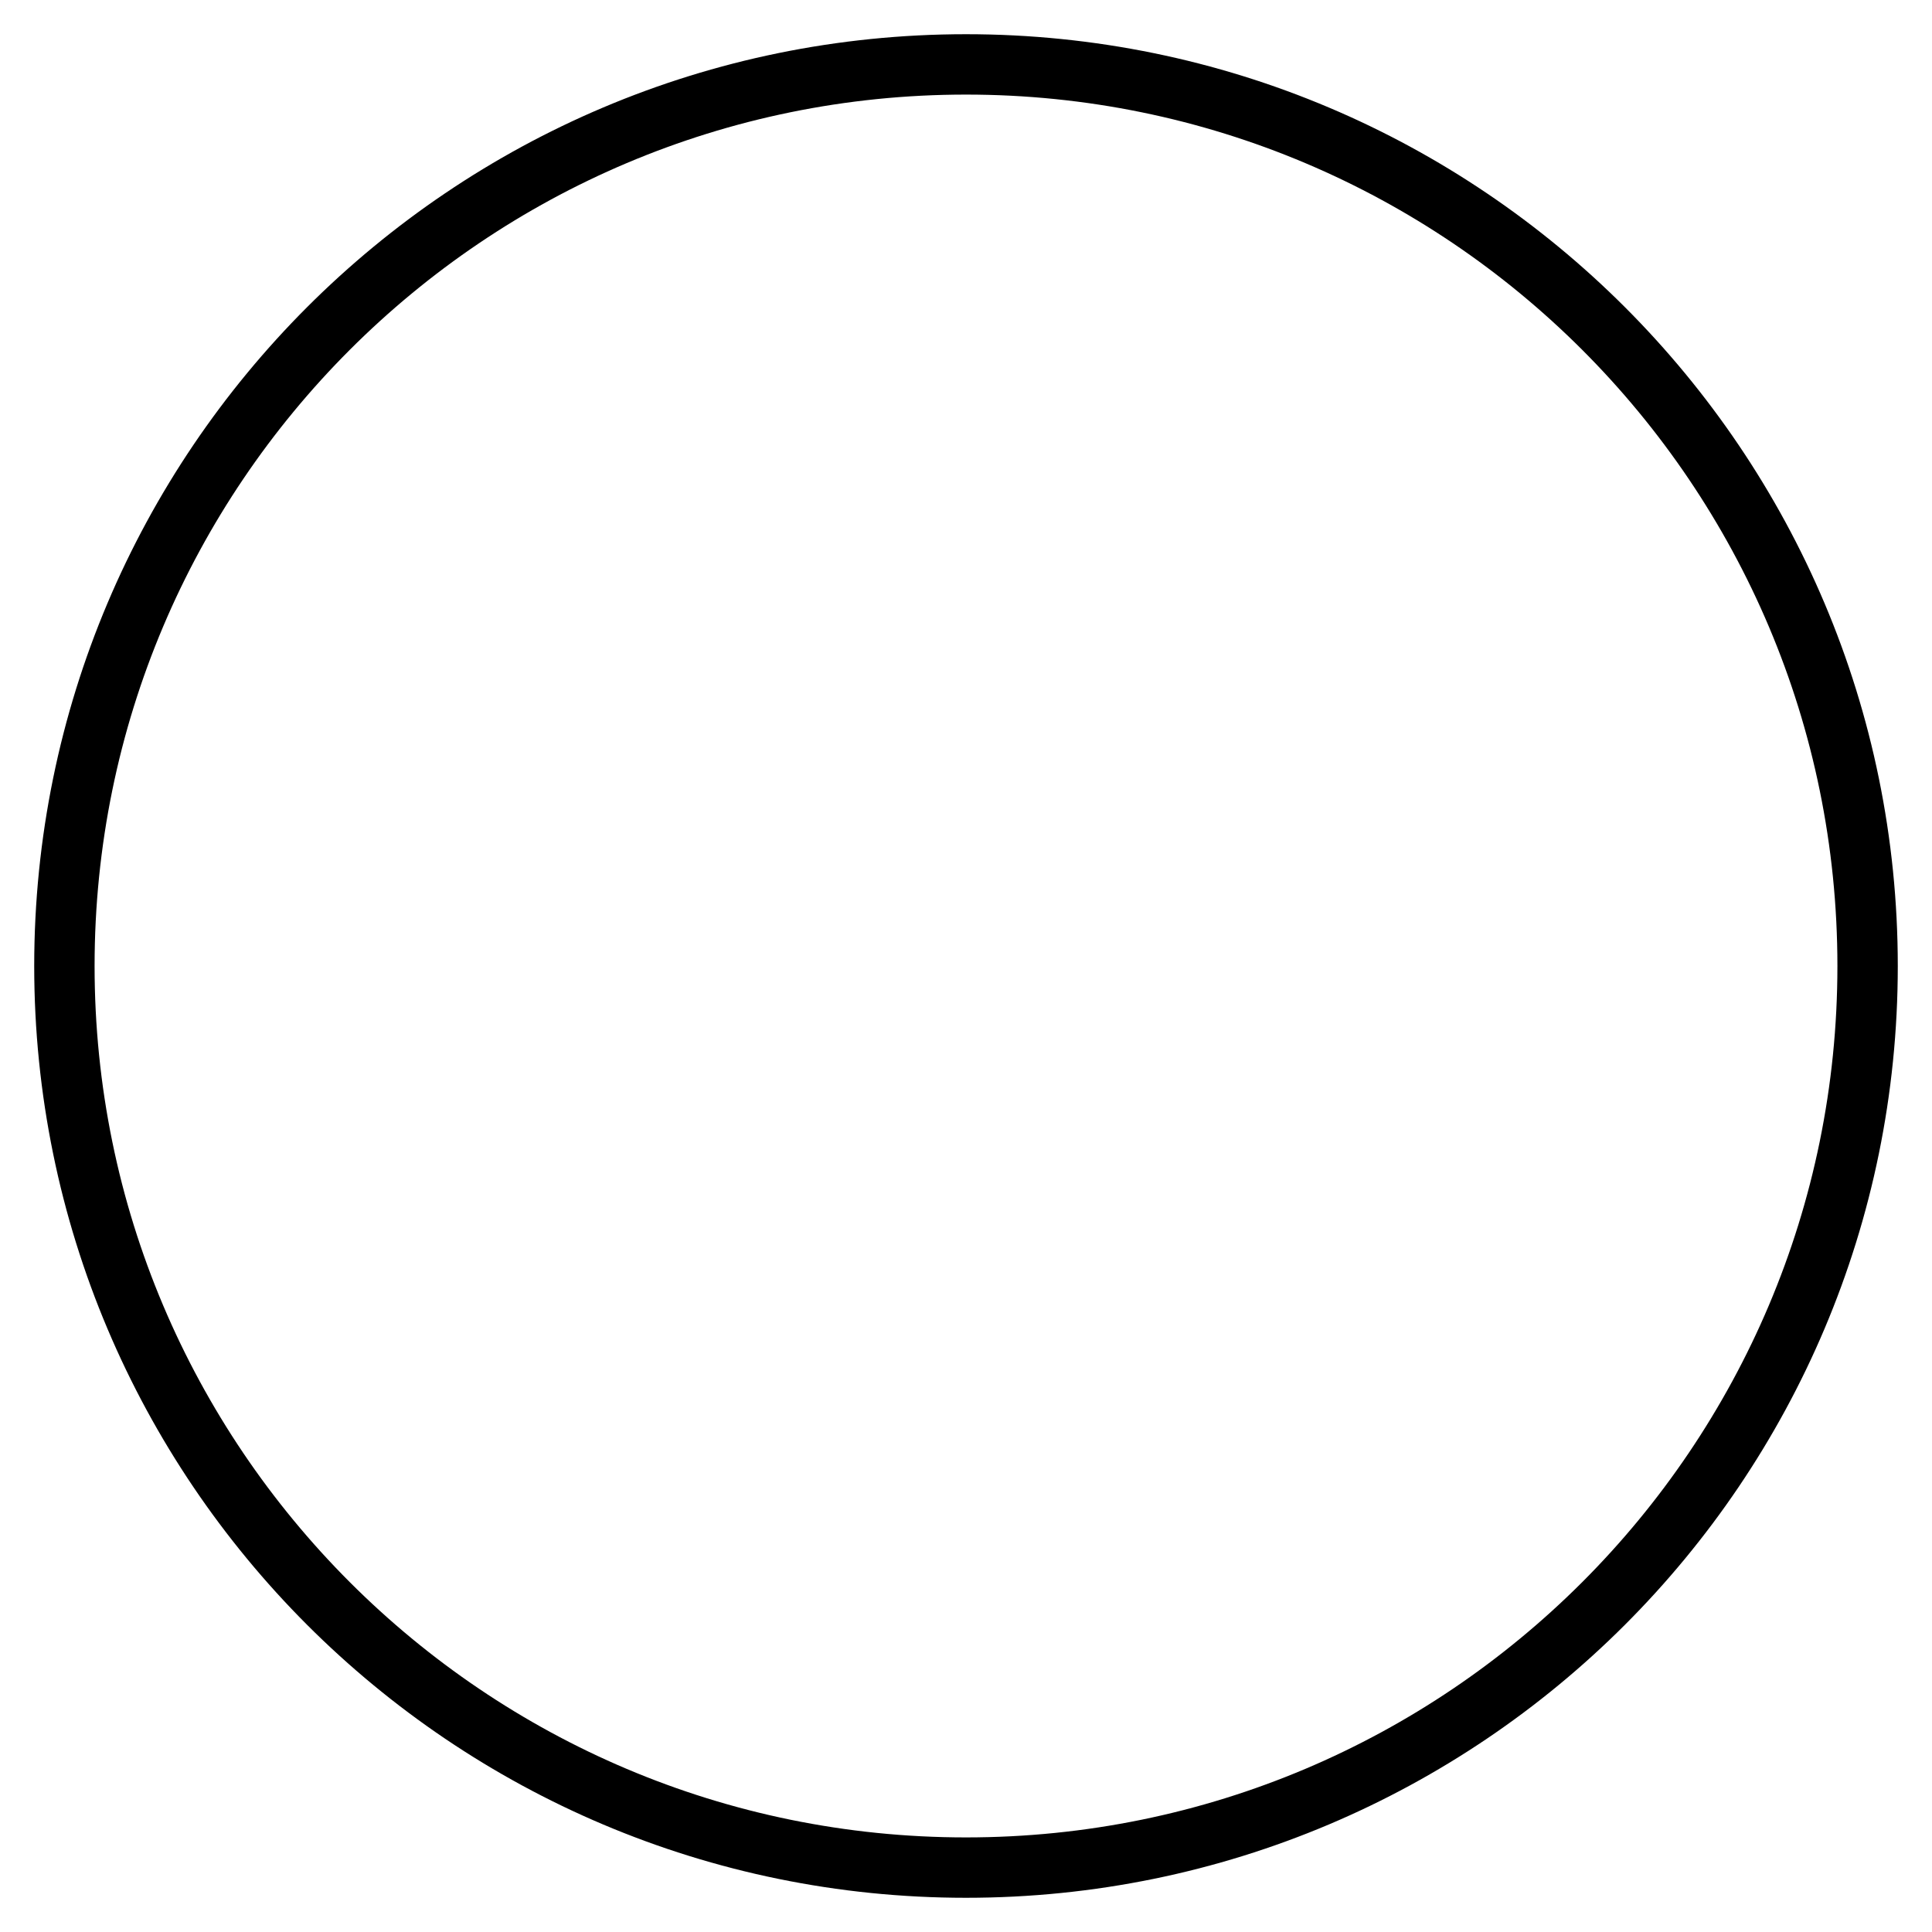
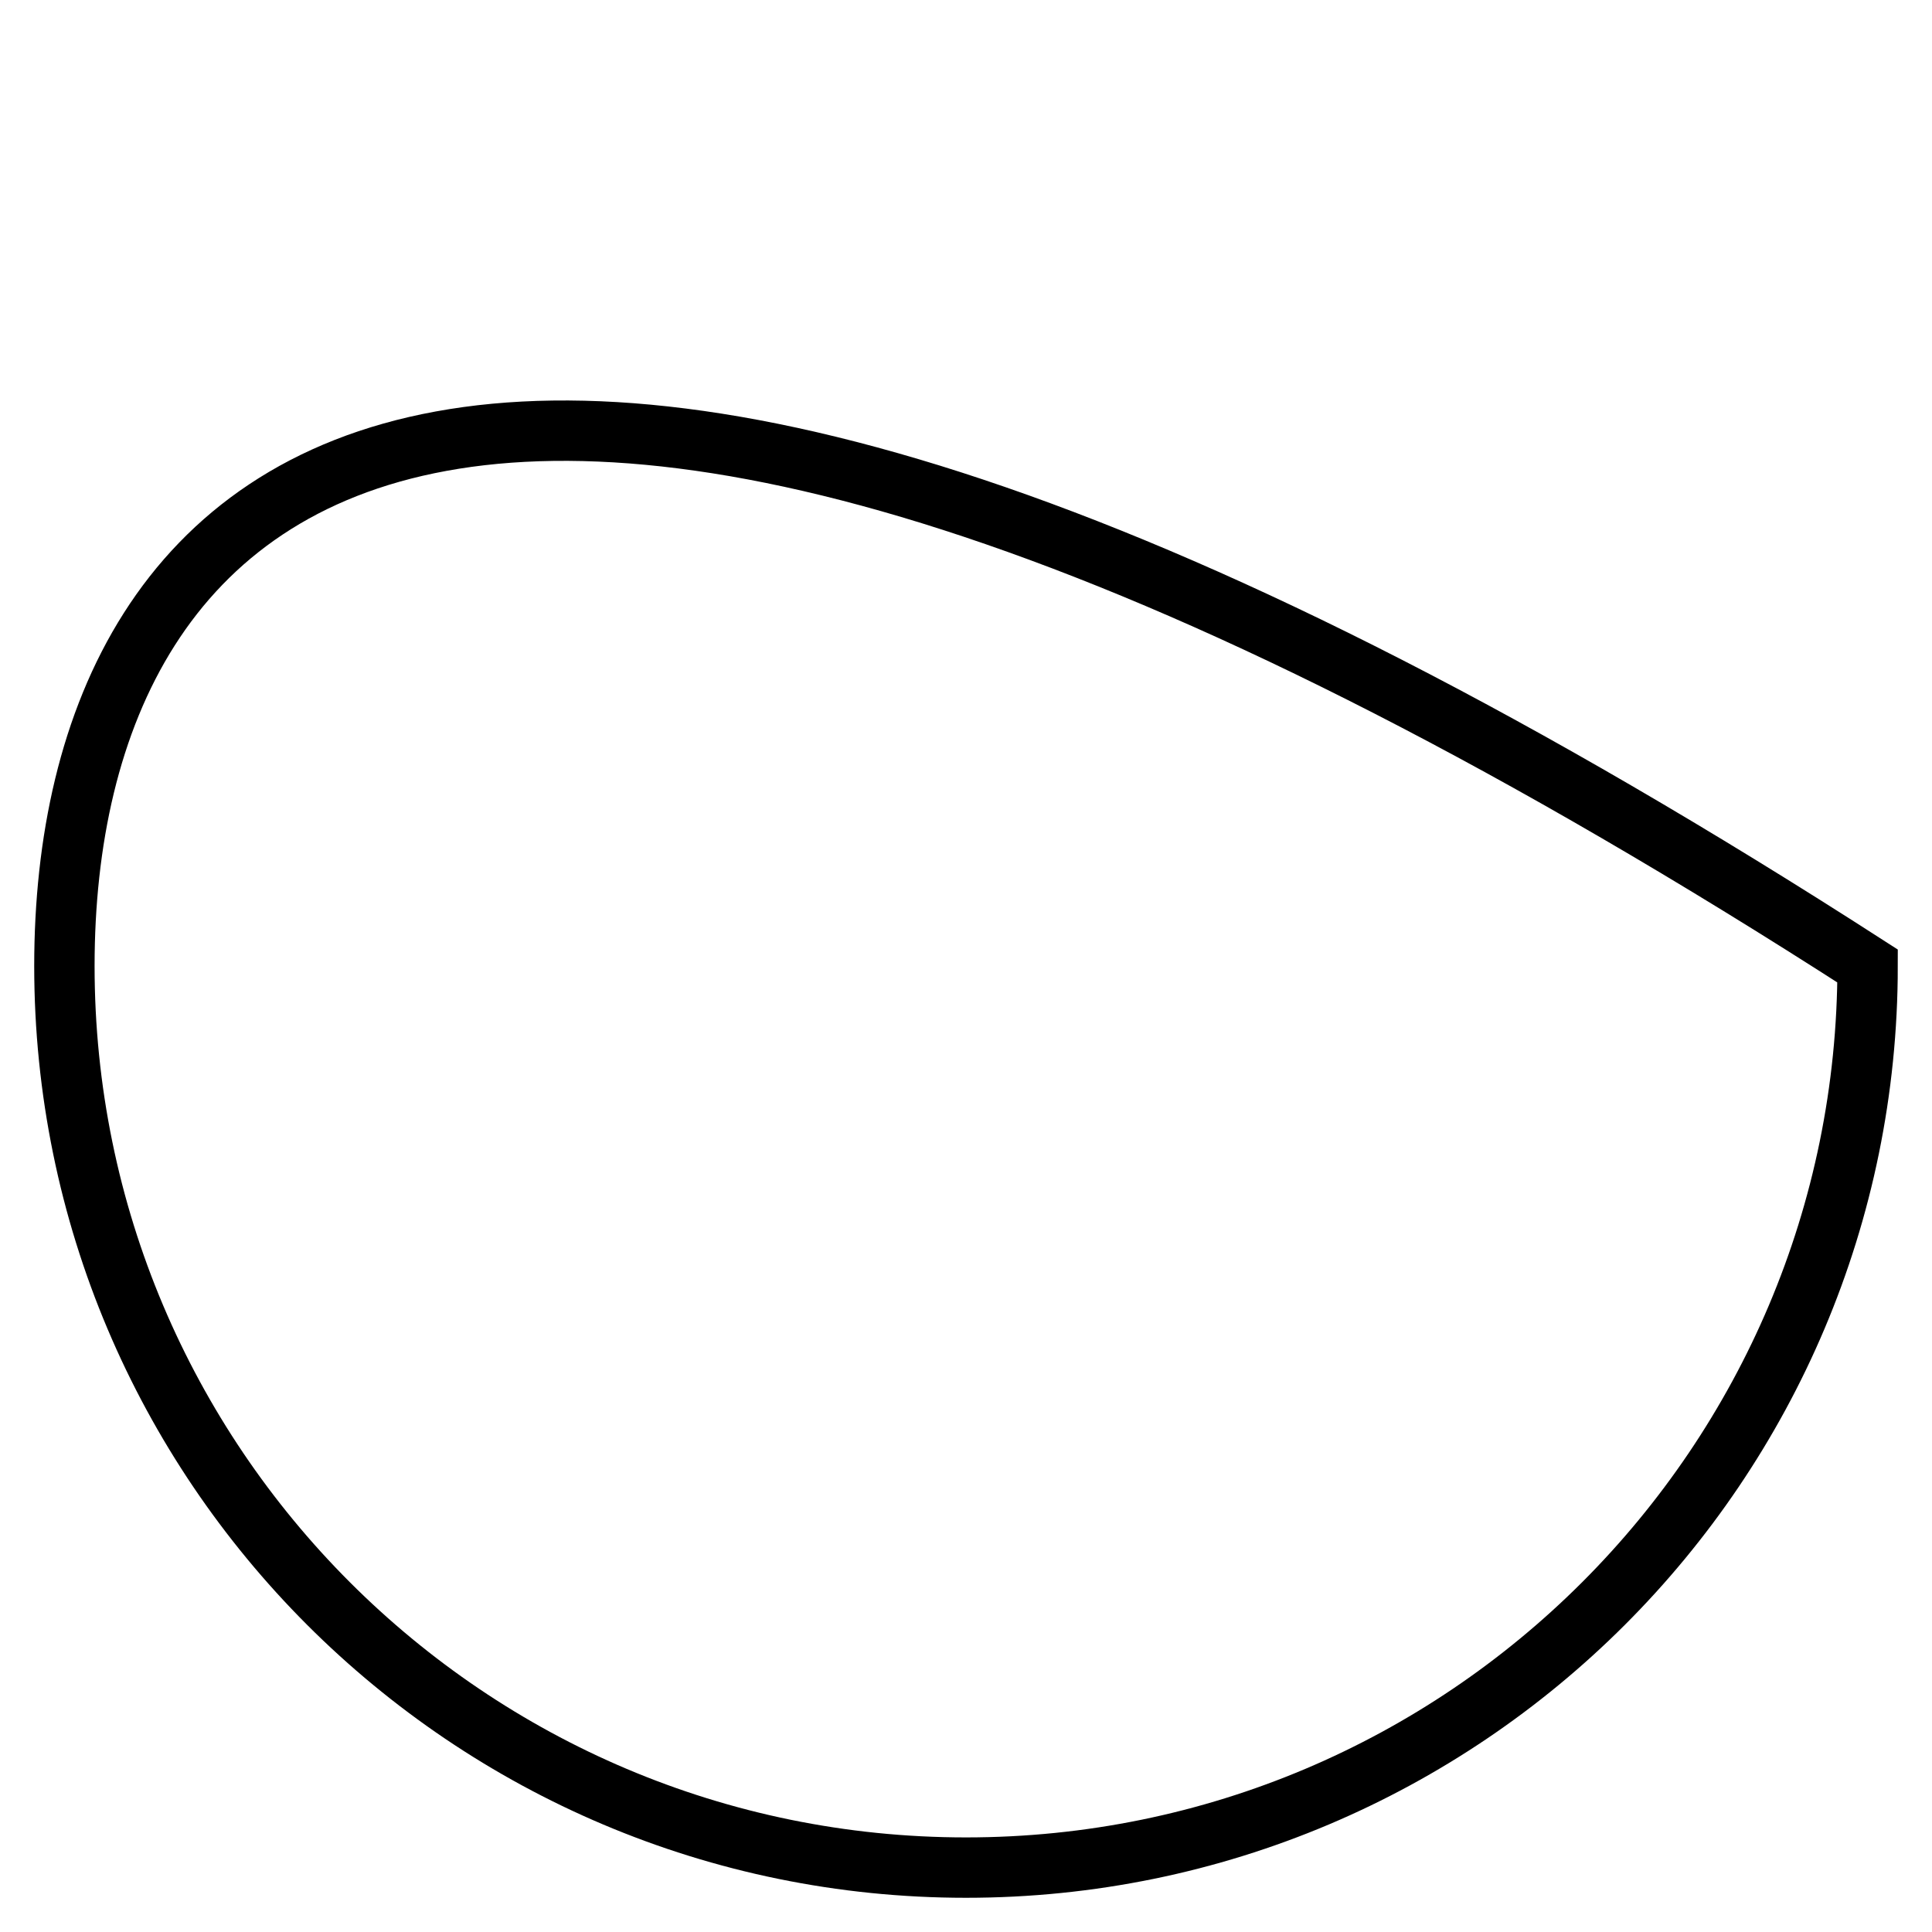
<svg xmlns="http://www.w3.org/2000/svg" width="48" height="48" viewBox="0 0 48 48" fill="none">
-   <path d="M24 46.4C36.371 46.4 46.4 36.371 46.4 24C46.4 11.628 36.371 1.6 24 1.6C11.629 1.6 1.6 11.628 1.6 24C1.6 36.371 11.629 46.4 24 46.4Z" stroke="black" stroke-width="1.5" />
+   <path d="M24 46.4C36.371 46.4 46.4 36.371 46.4 24C11.629 1.6 1.6 11.628 1.6 24C1.6 36.371 11.629 46.4 24 46.4Z" stroke="black" stroke-width="1.5" />
</svg>